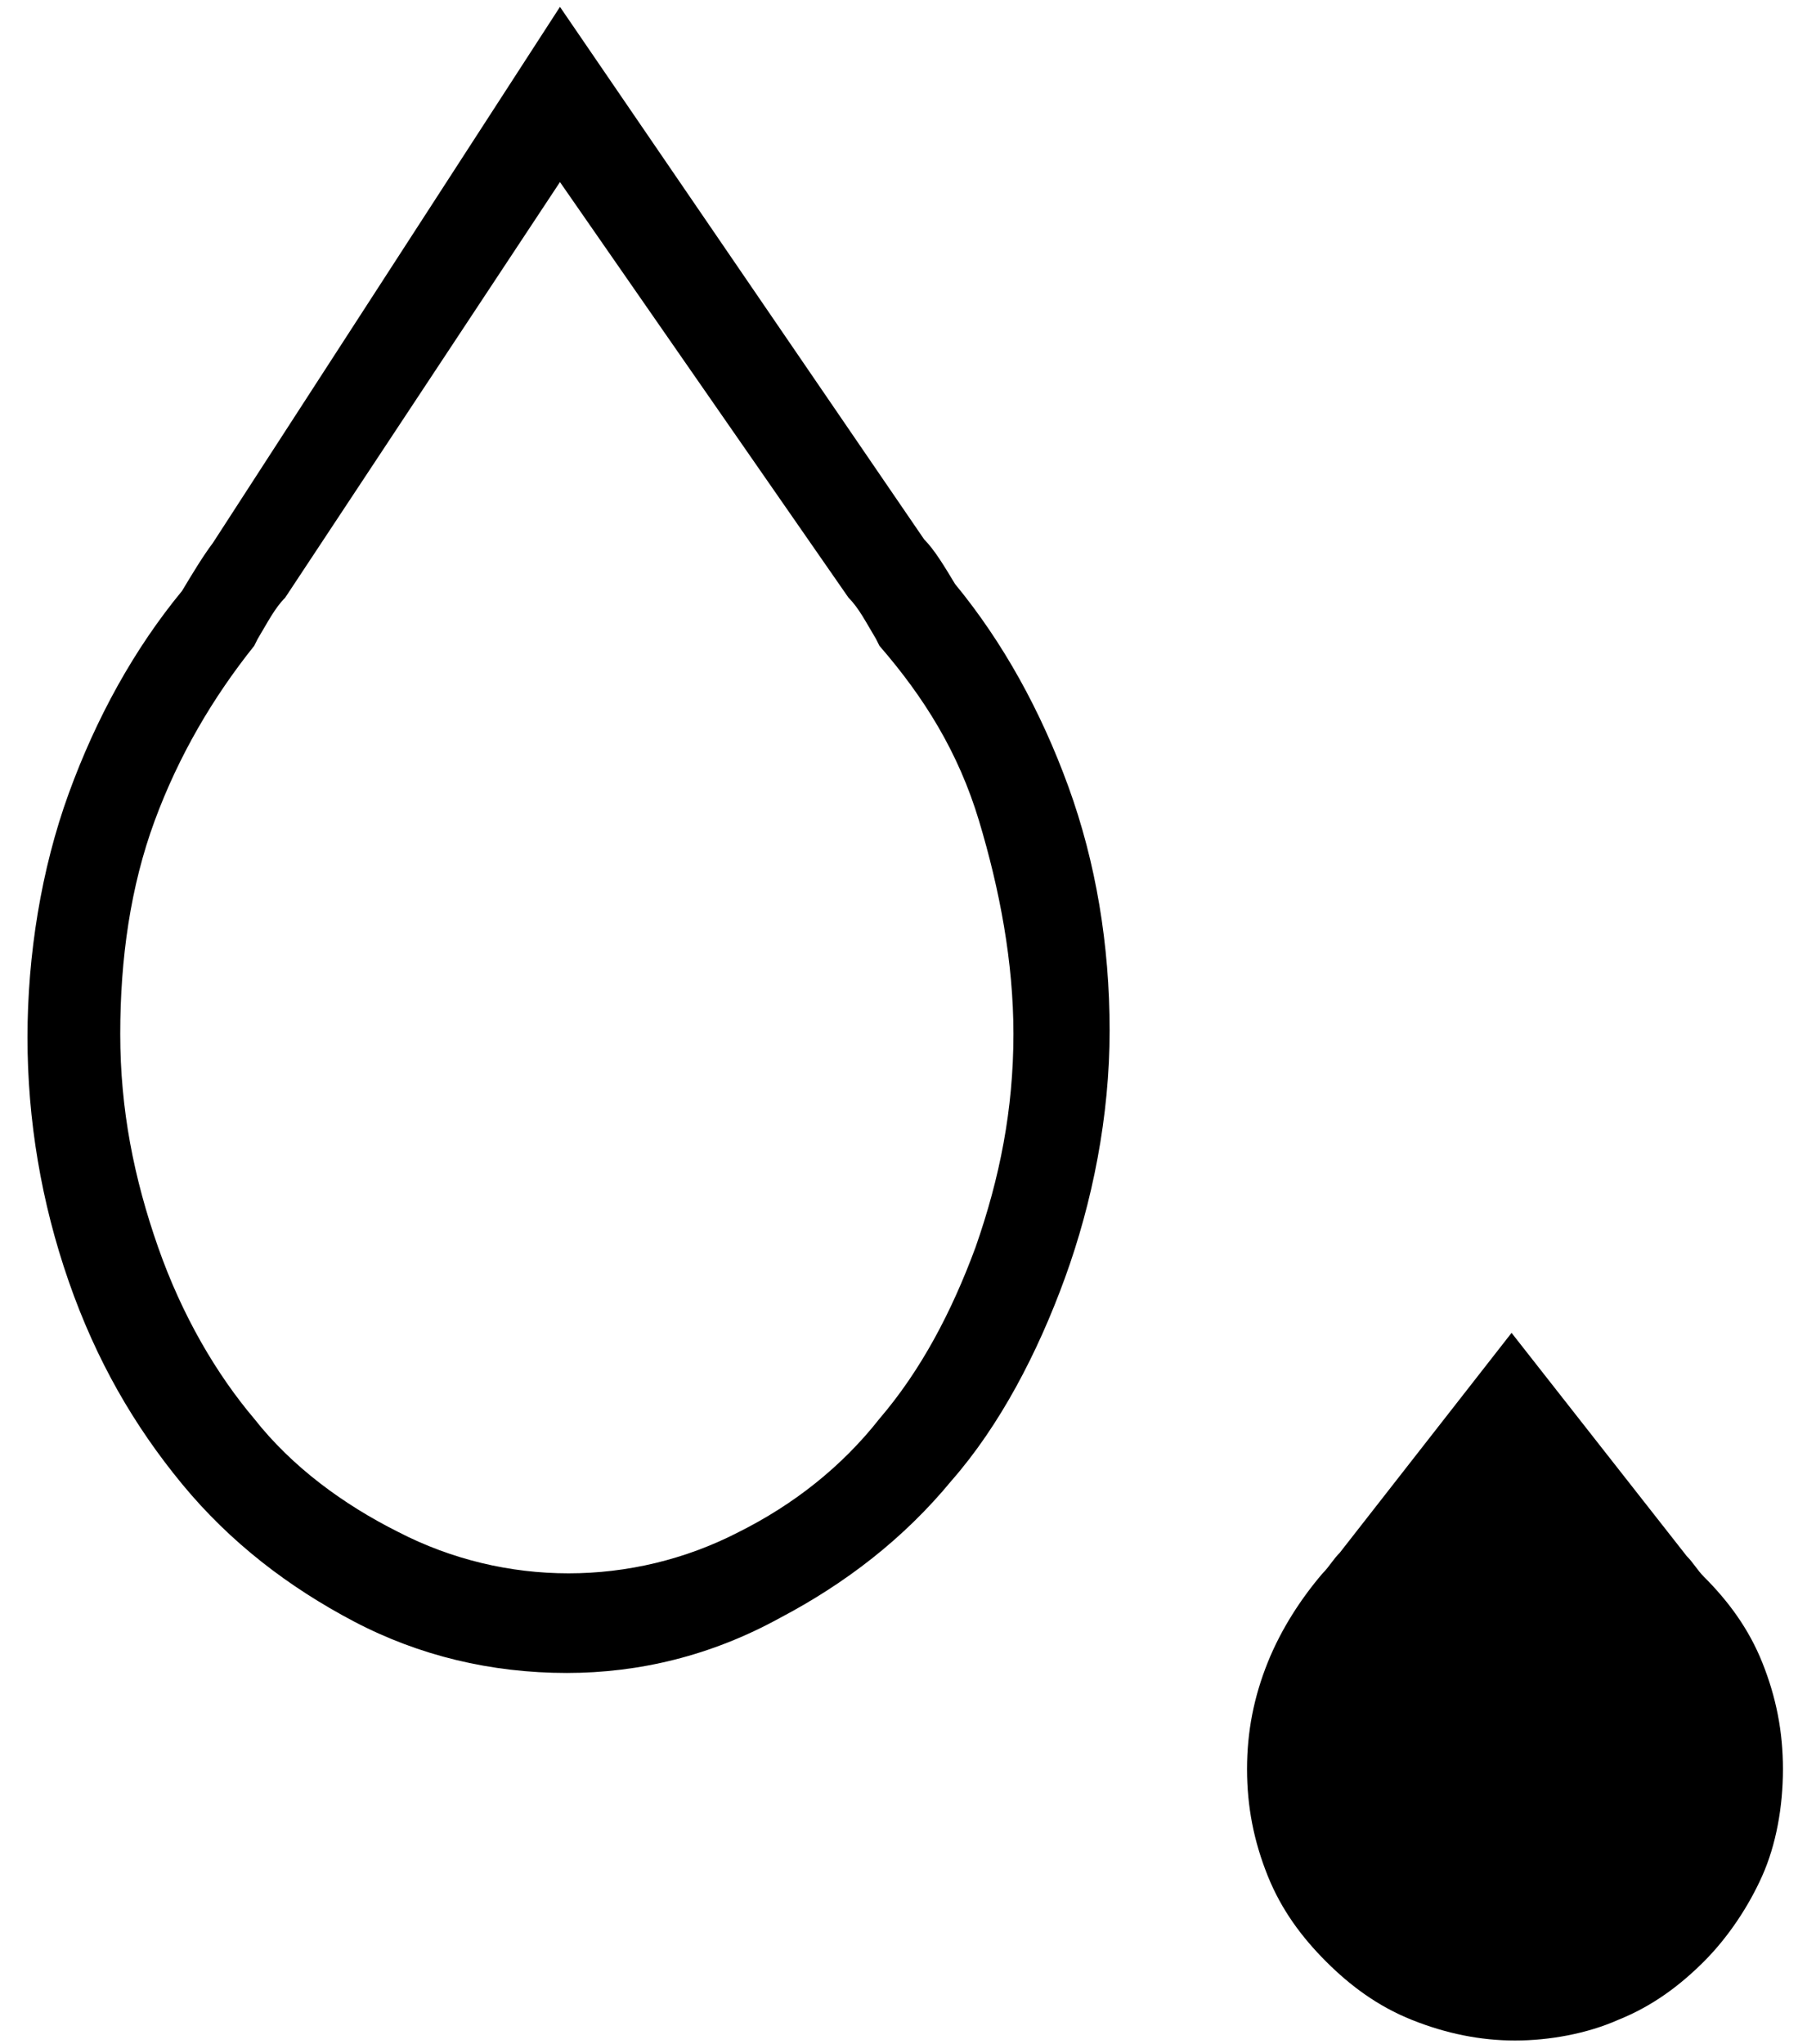
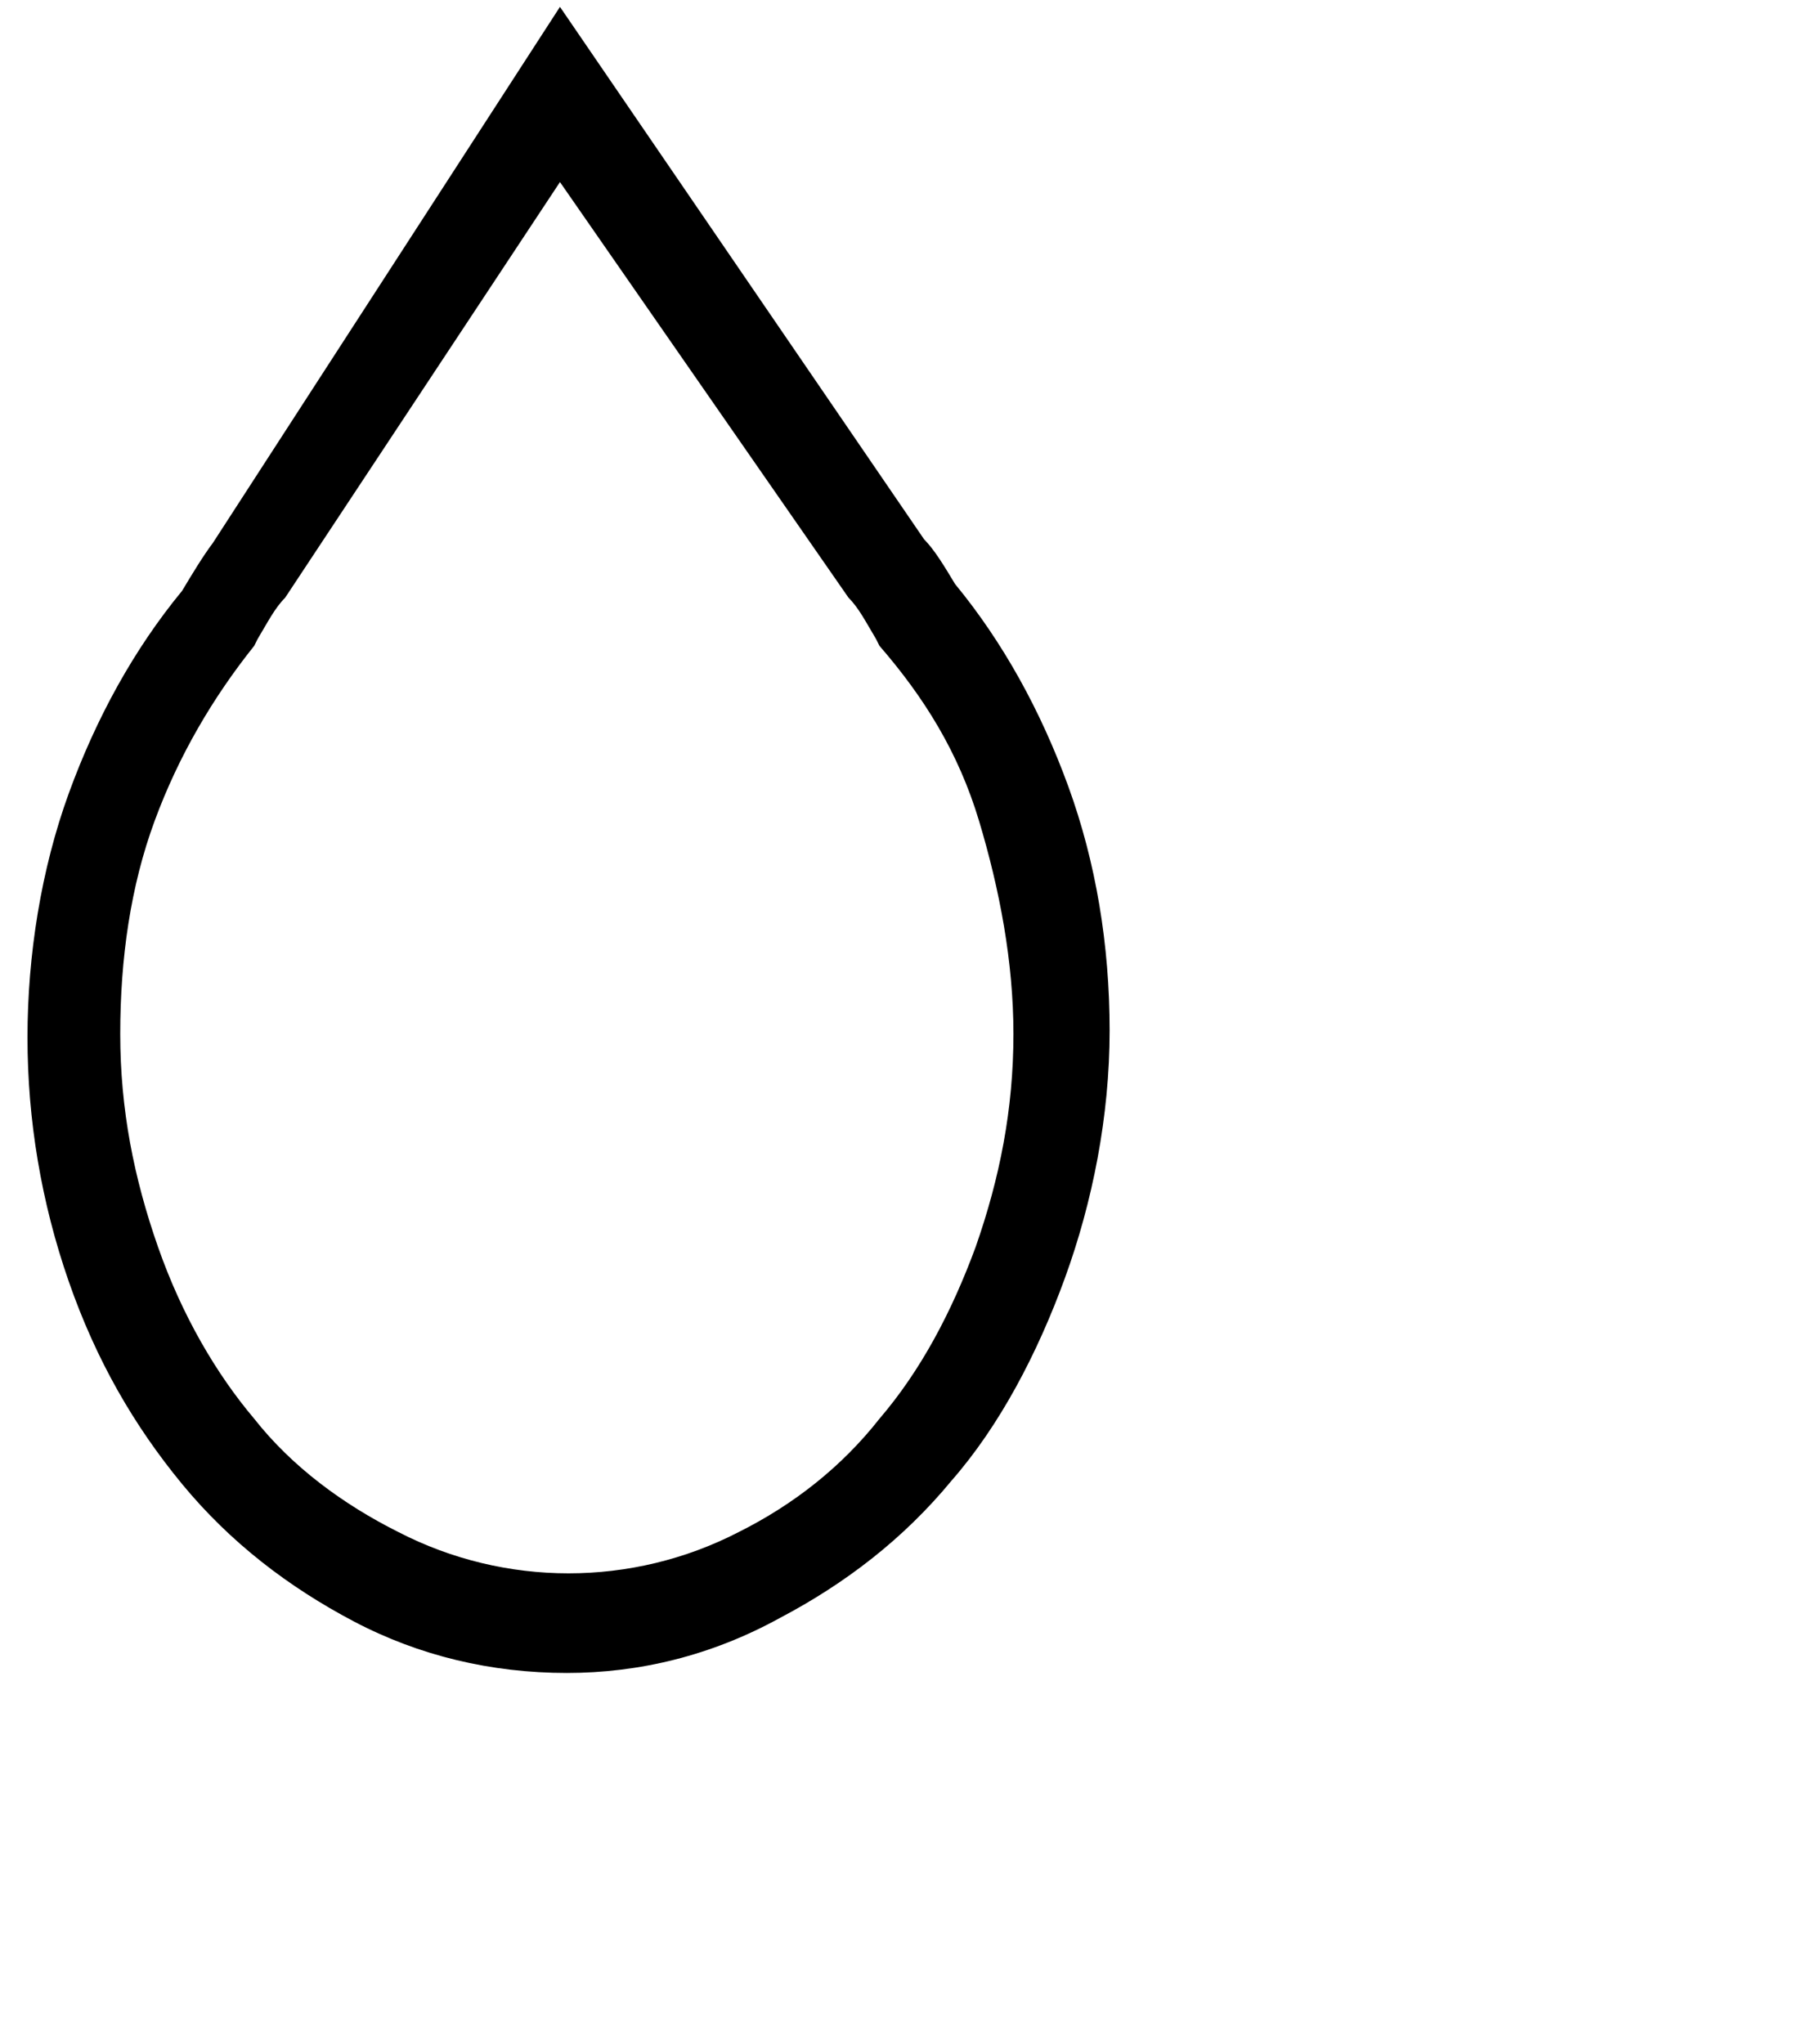
<svg xmlns="http://www.w3.org/2000/svg" version="1.1" id="Layer_1" x="0px" y="0px" viewBox="0 0 52.6 59.5" style="enable-background:new 0 0 52.6 59.5;" xml:space="preserve">
  <g>
    <path d="M16.5,48.7c-2.2,0-4.3-0.5-6.2-1.5c-1.9-1-3.6-2.3-5-4c-1.4-1.7-2.5-3.6-3.3-5.9s-1.2-4.7-1.2-7.1s0.4-4.9,1.2-7.1l0,0   c0.8-2.2,1.9-4.2,3.3-5.9c0.3-0.5,0.6-1,0.9-1.4L16.3,0.2l10.6,15.5c0.3,0.3,0.6,0.8,0.9,1.3c1.4,1.7,2.5,3.7,3.3,5.9   c0.8,2.2,1.2,4.6,1.2,7.1S31.8,35,31,37.2s-1.9,4.3-3.3,5.9c-1.4,1.7-3.1,3-5,4C20.7,48.2,18.6,48.7,16.5,48.7z M4.5,23.9   c-0.7,1.9-1,4-1,6.2s0.4,4.2,1.1,6.2c0.7,2,1.7,3.7,2.8,5c1.1,1.4,2.6,2.5,4.2,3.3c3.1,1.6,6.8,1.6,9.9,0c1.6-0.8,3-1.9,4.1-3.3   c1.2-1.4,2.1-3.1,2.8-5c0.7-2,1.1-4,1.1-6.2c0-2.1-0.4-4.2-1-6.2s-1.6-3.6-2.9-5.1l-0.1-0.2c-0.3-0.5-0.5-0.9-0.8-1.2L16.3,5.3   l-8,12.1c-0.3,0.3-0.5,0.7-0.8,1.2l-0.1,0.2C6.2,20.3,5.2,22,4.5,23.9L4.5,23.9z" />
-     <path d="M36.9,48.4c-0.4,1-0.6,2-0.6,3.1c0,1.1,0.2,2.1,0.6,3.1s1,1.8,1.7,2.5c0.7,0.7,1.5,1.3,2.5,1.7s2,0.6,3,0.6s2.1-0.2,3-0.6   c1-0.4,1.8-1,2.5-1.7s1.3-1.6,1.7-2.5s0.6-2,0.6-3.1s-0.2-2.1-0.6-3.1s-1-1.8-1.7-2.5c-0.2-0.2-0.3-0.4-0.5-0.6L44,38.8l-5,6.4   c-0.2,0.2-0.3,0.4-0.5,0.6C37.9,46.5,37.3,47.4,36.9,48.4" />
  </g>
</svg>